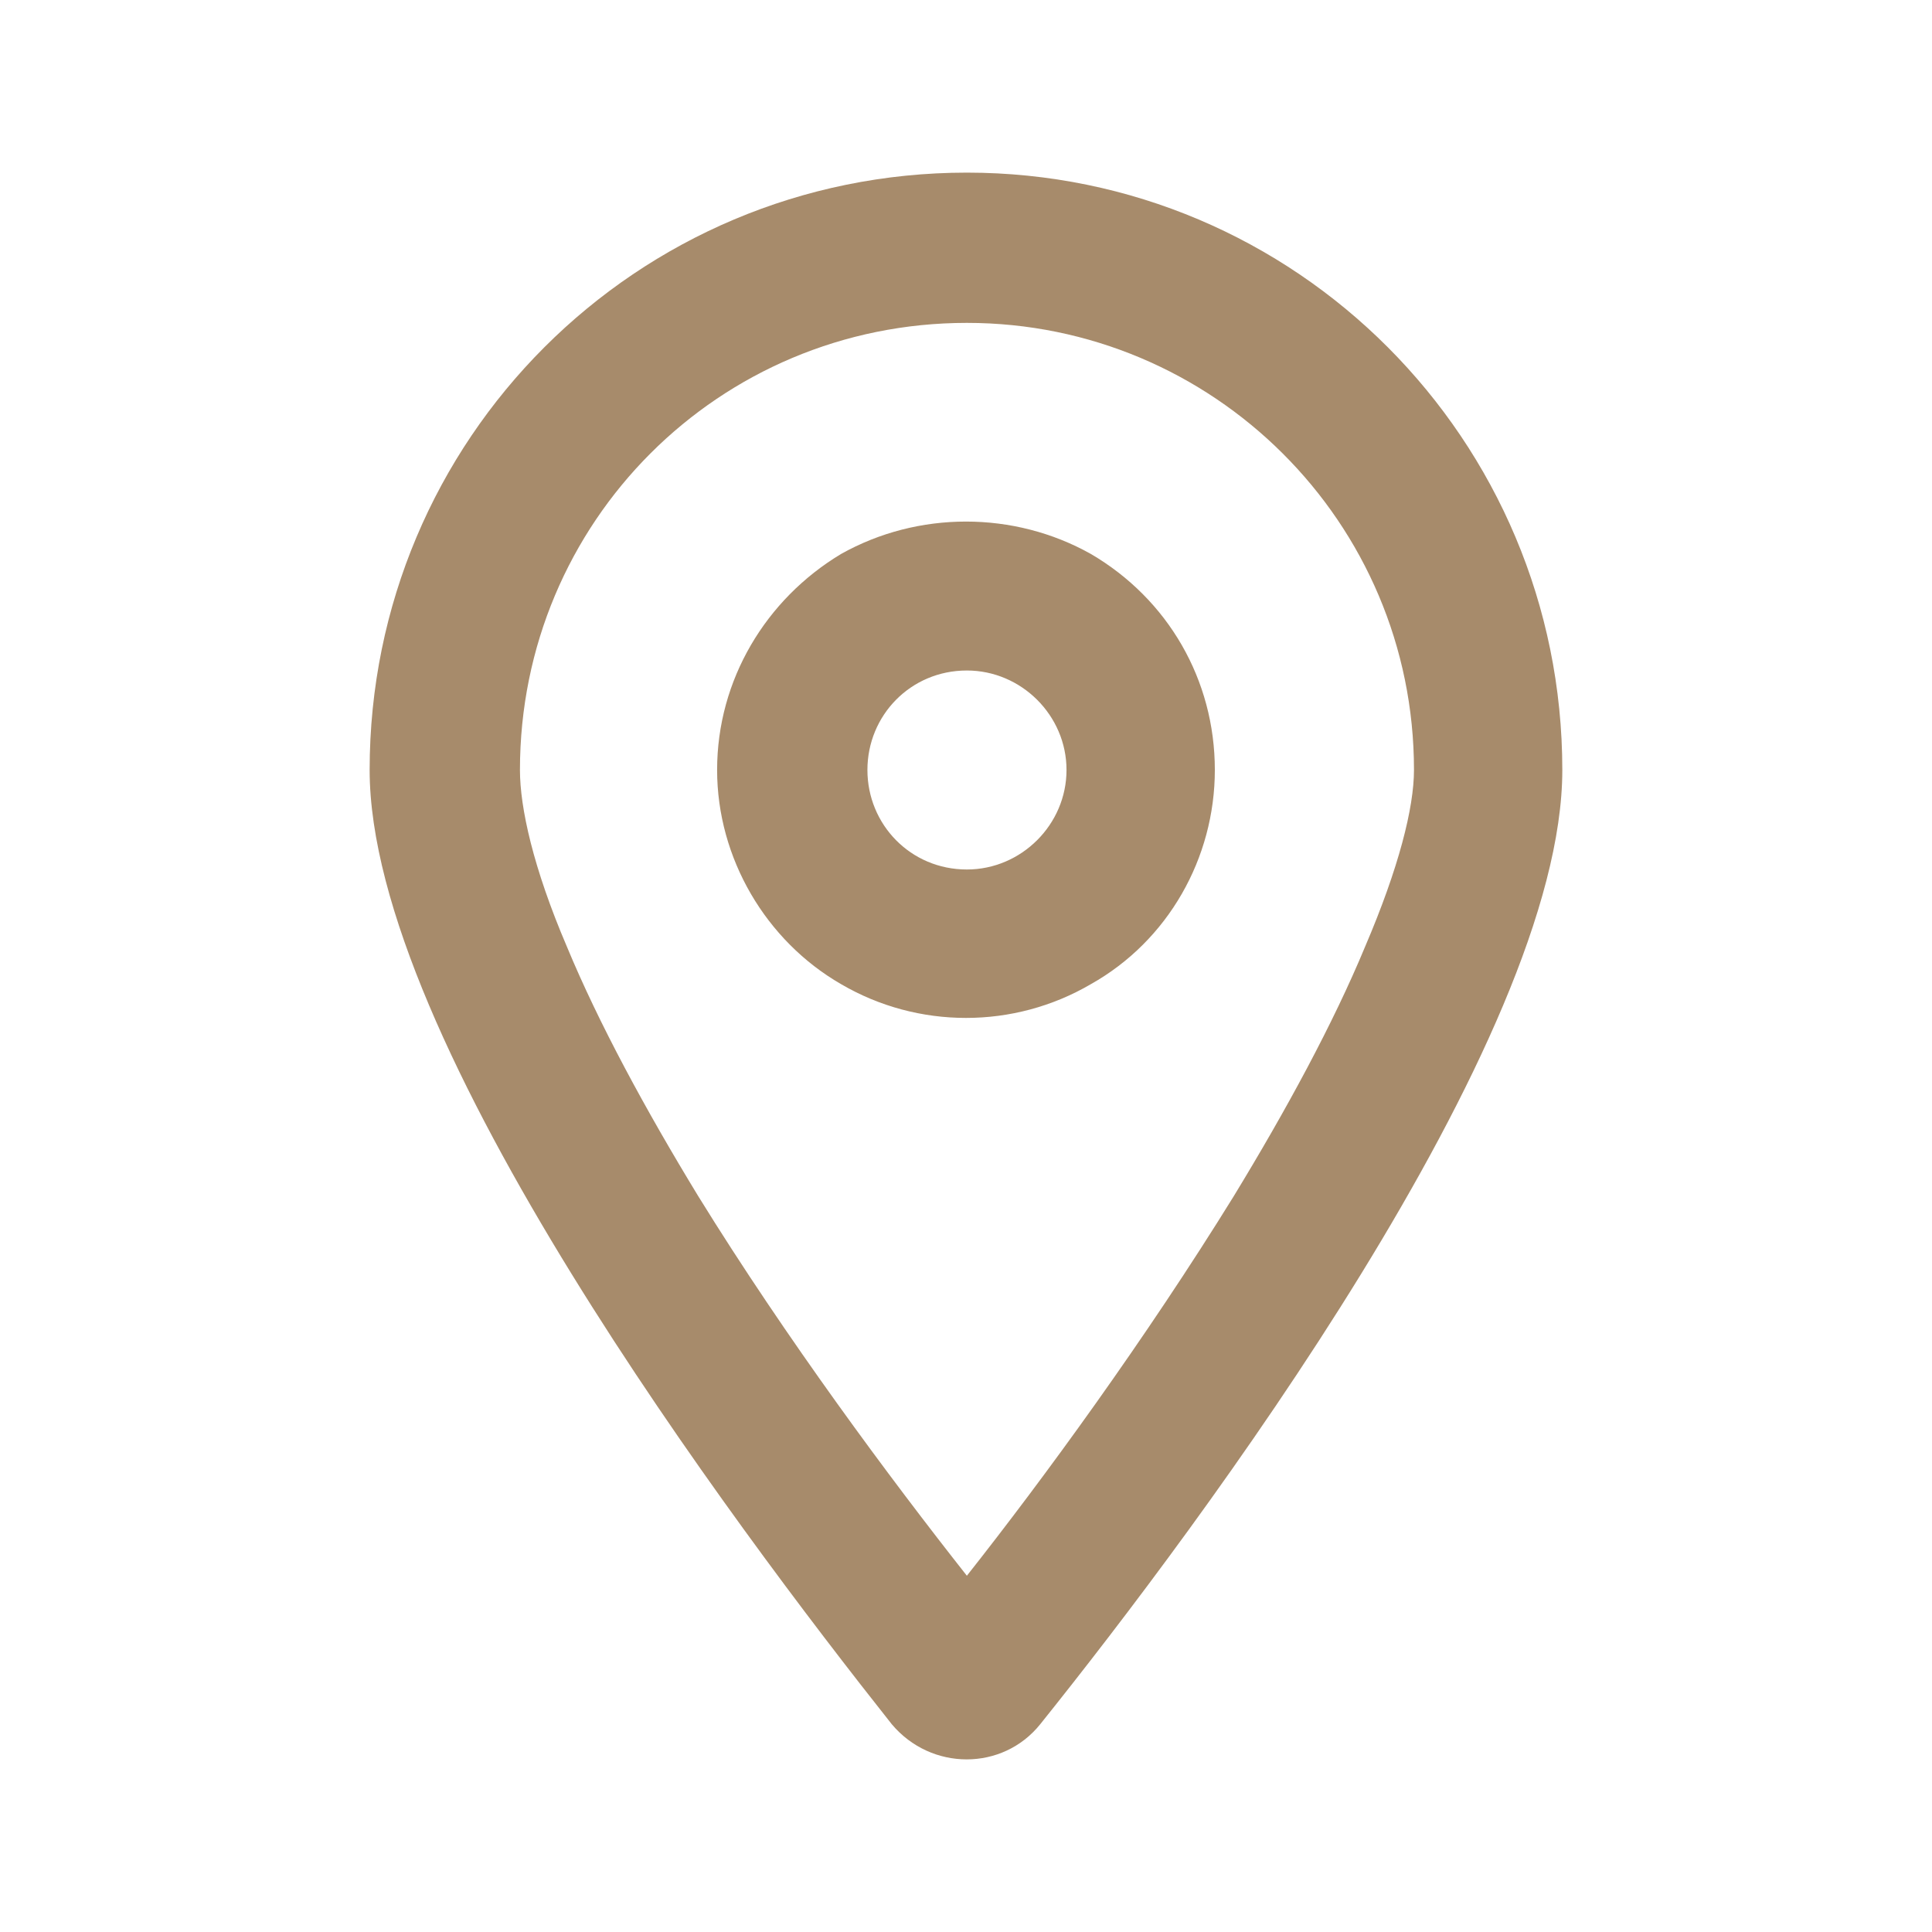
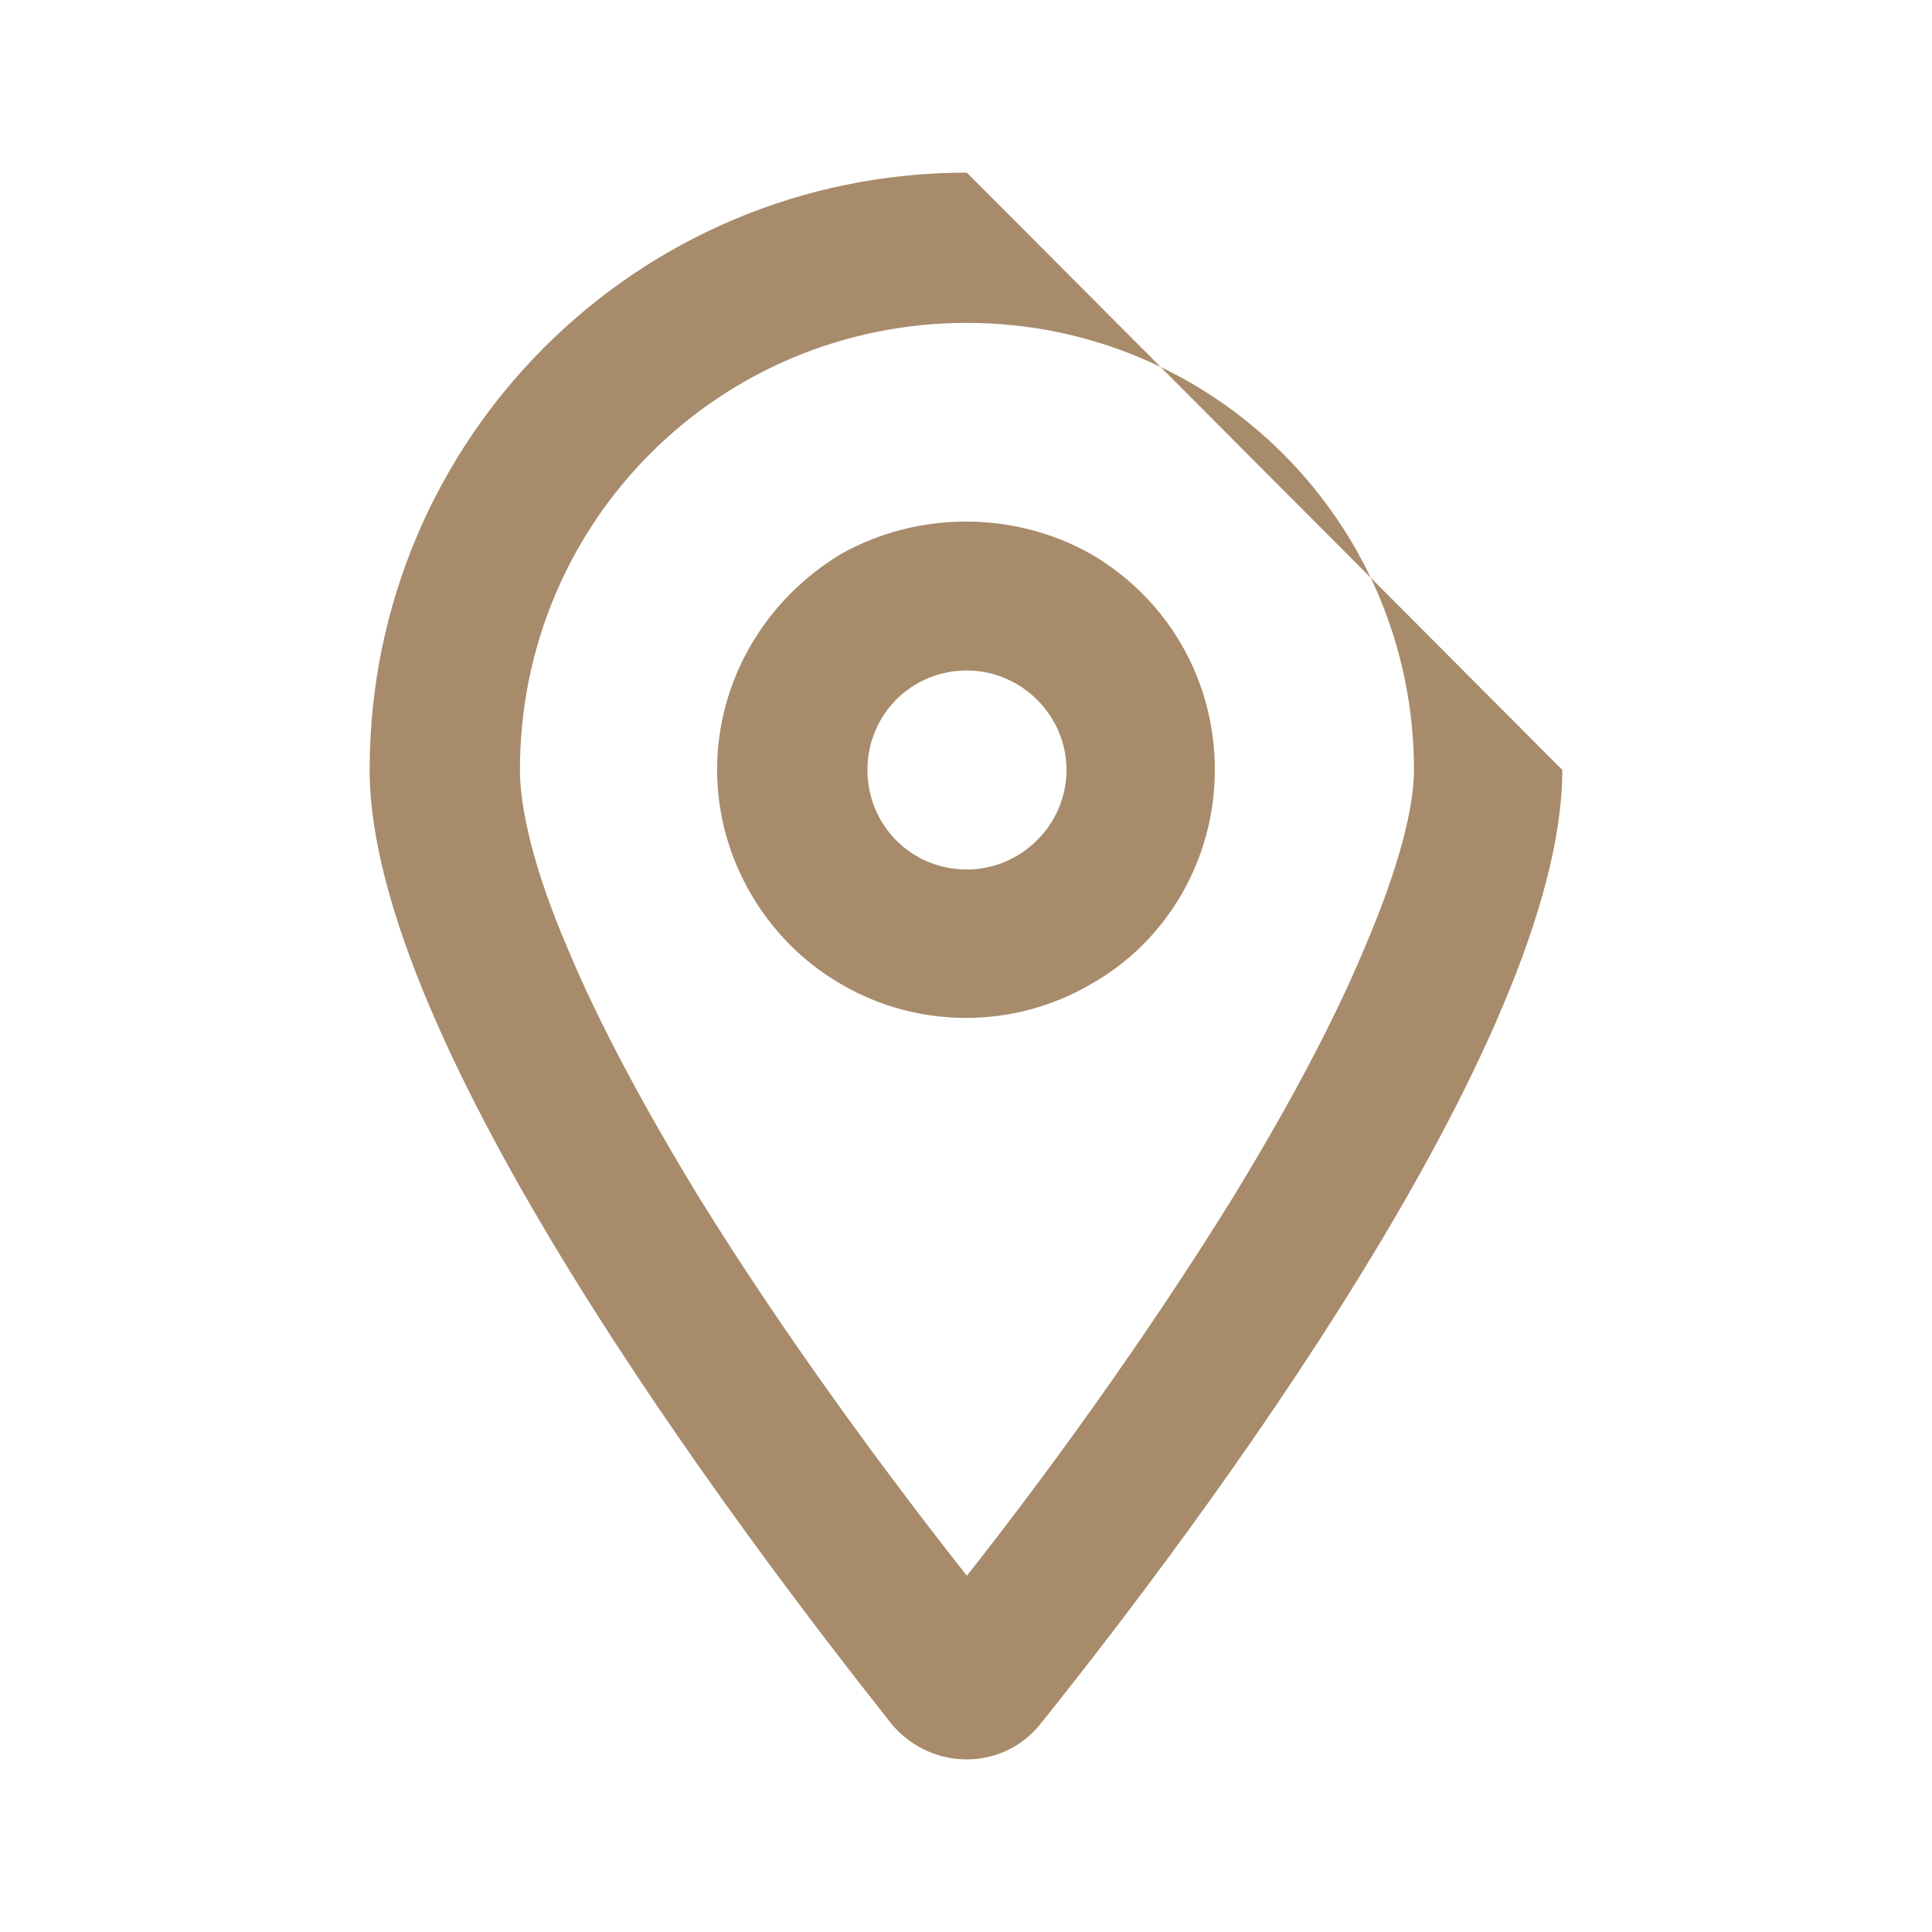
<svg xmlns="http://www.w3.org/2000/svg" width="40" height="40" viewBox="0 0 40 40" fill="none">
-   <path d="M14.847 15.941C14.847 14.074 15.858 12.403 17.414 11.469C19.007 10.575 20.992 10.575 22.585 11.469C24.181 12.403 25.152 14.074 25.152 15.941C25.152 17.769 24.181 19.48 22.585 20.376C20.992 21.308 19.007 21.308 17.414 20.376C15.858 19.48 14.847 17.769 14.847 15.941ZM22.081 15.941C22.081 14.813 21.147 13.882 20.018 13.882C18.852 13.882 17.959 14.813 17.959 15.941C17.959 17.07 18.852 18.002 20.018 18.002C21.147 18.002 22.081 17.07 22.081 15.941ZM32.346 15.941C32.346 21.542 24.843 31.575 21.537 35.698C20.758 36.669 19.279 36.669 18.463 35.698C15.197 31.575 7.653 21.542 7.653 15.941C7.653 9.097 13.174 3.574 20.018 3.574C26.825 3.574 32.346 9.097 32.346 15.941ZM29.275 15.941C29.275 10.808 25.112 6.685 20.018 6.685C14.884 6.685 10.765 10.808 10.765 15.941C10.765 16.721 11.037 17.964 11.736 19.597C12.398 21.193 13.369 22.981 14.458 24.768C16.285 27.725 18.425 30.604 20.018 32.624C21.614 30.604 23.714 27.725 25.542 24.768C26.631 22.981 27.602 21.193 28.264 19.597C28.963 17.964 29.275 16.721 29.275 15.941Z" fill="#A78B6B" />
+   <path d="M14.847 15.941C14.847 14.074 15.858 12.403 17.414 11.469C19.007 10.575 20.992 10.575 22.585 11.469C24.181 12.403 25.152 14.074 25.152 15.941C25.152 17.769 24.181 19.48 22.585 20.376C20.992 21.308 19.007 21.308 17.414 20.376C15.858 19.48 14.847 17.769 14.847 15.941ZM22.081 15.941C22.081 14.813 21.147 13.882 20.018 13.882C18.852 13.882 17.959 14.813 17.959 15.941C17.959 17.07 18.852 18.002 20.018 18.002C21.147 18.002 22.081 17.07 22.081 15.941ZM32.346 15.941C32.346 21.542 24.843 31.575 21.537 35.698C20.758 36.669 19.279 36.669 18.463 35.698C15.197 31.575 7.653 21.542 7.653 15.941C7.653 9.097 13.174 3.574 20.018 3.574ZM29.275 15.941C29.275 10.808 25.112 6.685 20.018 6.685C14.884 6.685 10.765 10.808 10.765 15.941C10.765 16.721 11.037 17.964 11.736 19.597C12.398 21.193 13.369 22.981 14.458 24.768C16.285 27.725 18.425 30.604 20.018 32.624C21.614 30.604 23.714 27.725 25.542 24.768C26.631 22.981 27.602 21.193 28.264 19.597C28.963 17.964 29.275 16.721 29.275 15.941Z" fill="#A78B6B" />
</svg>